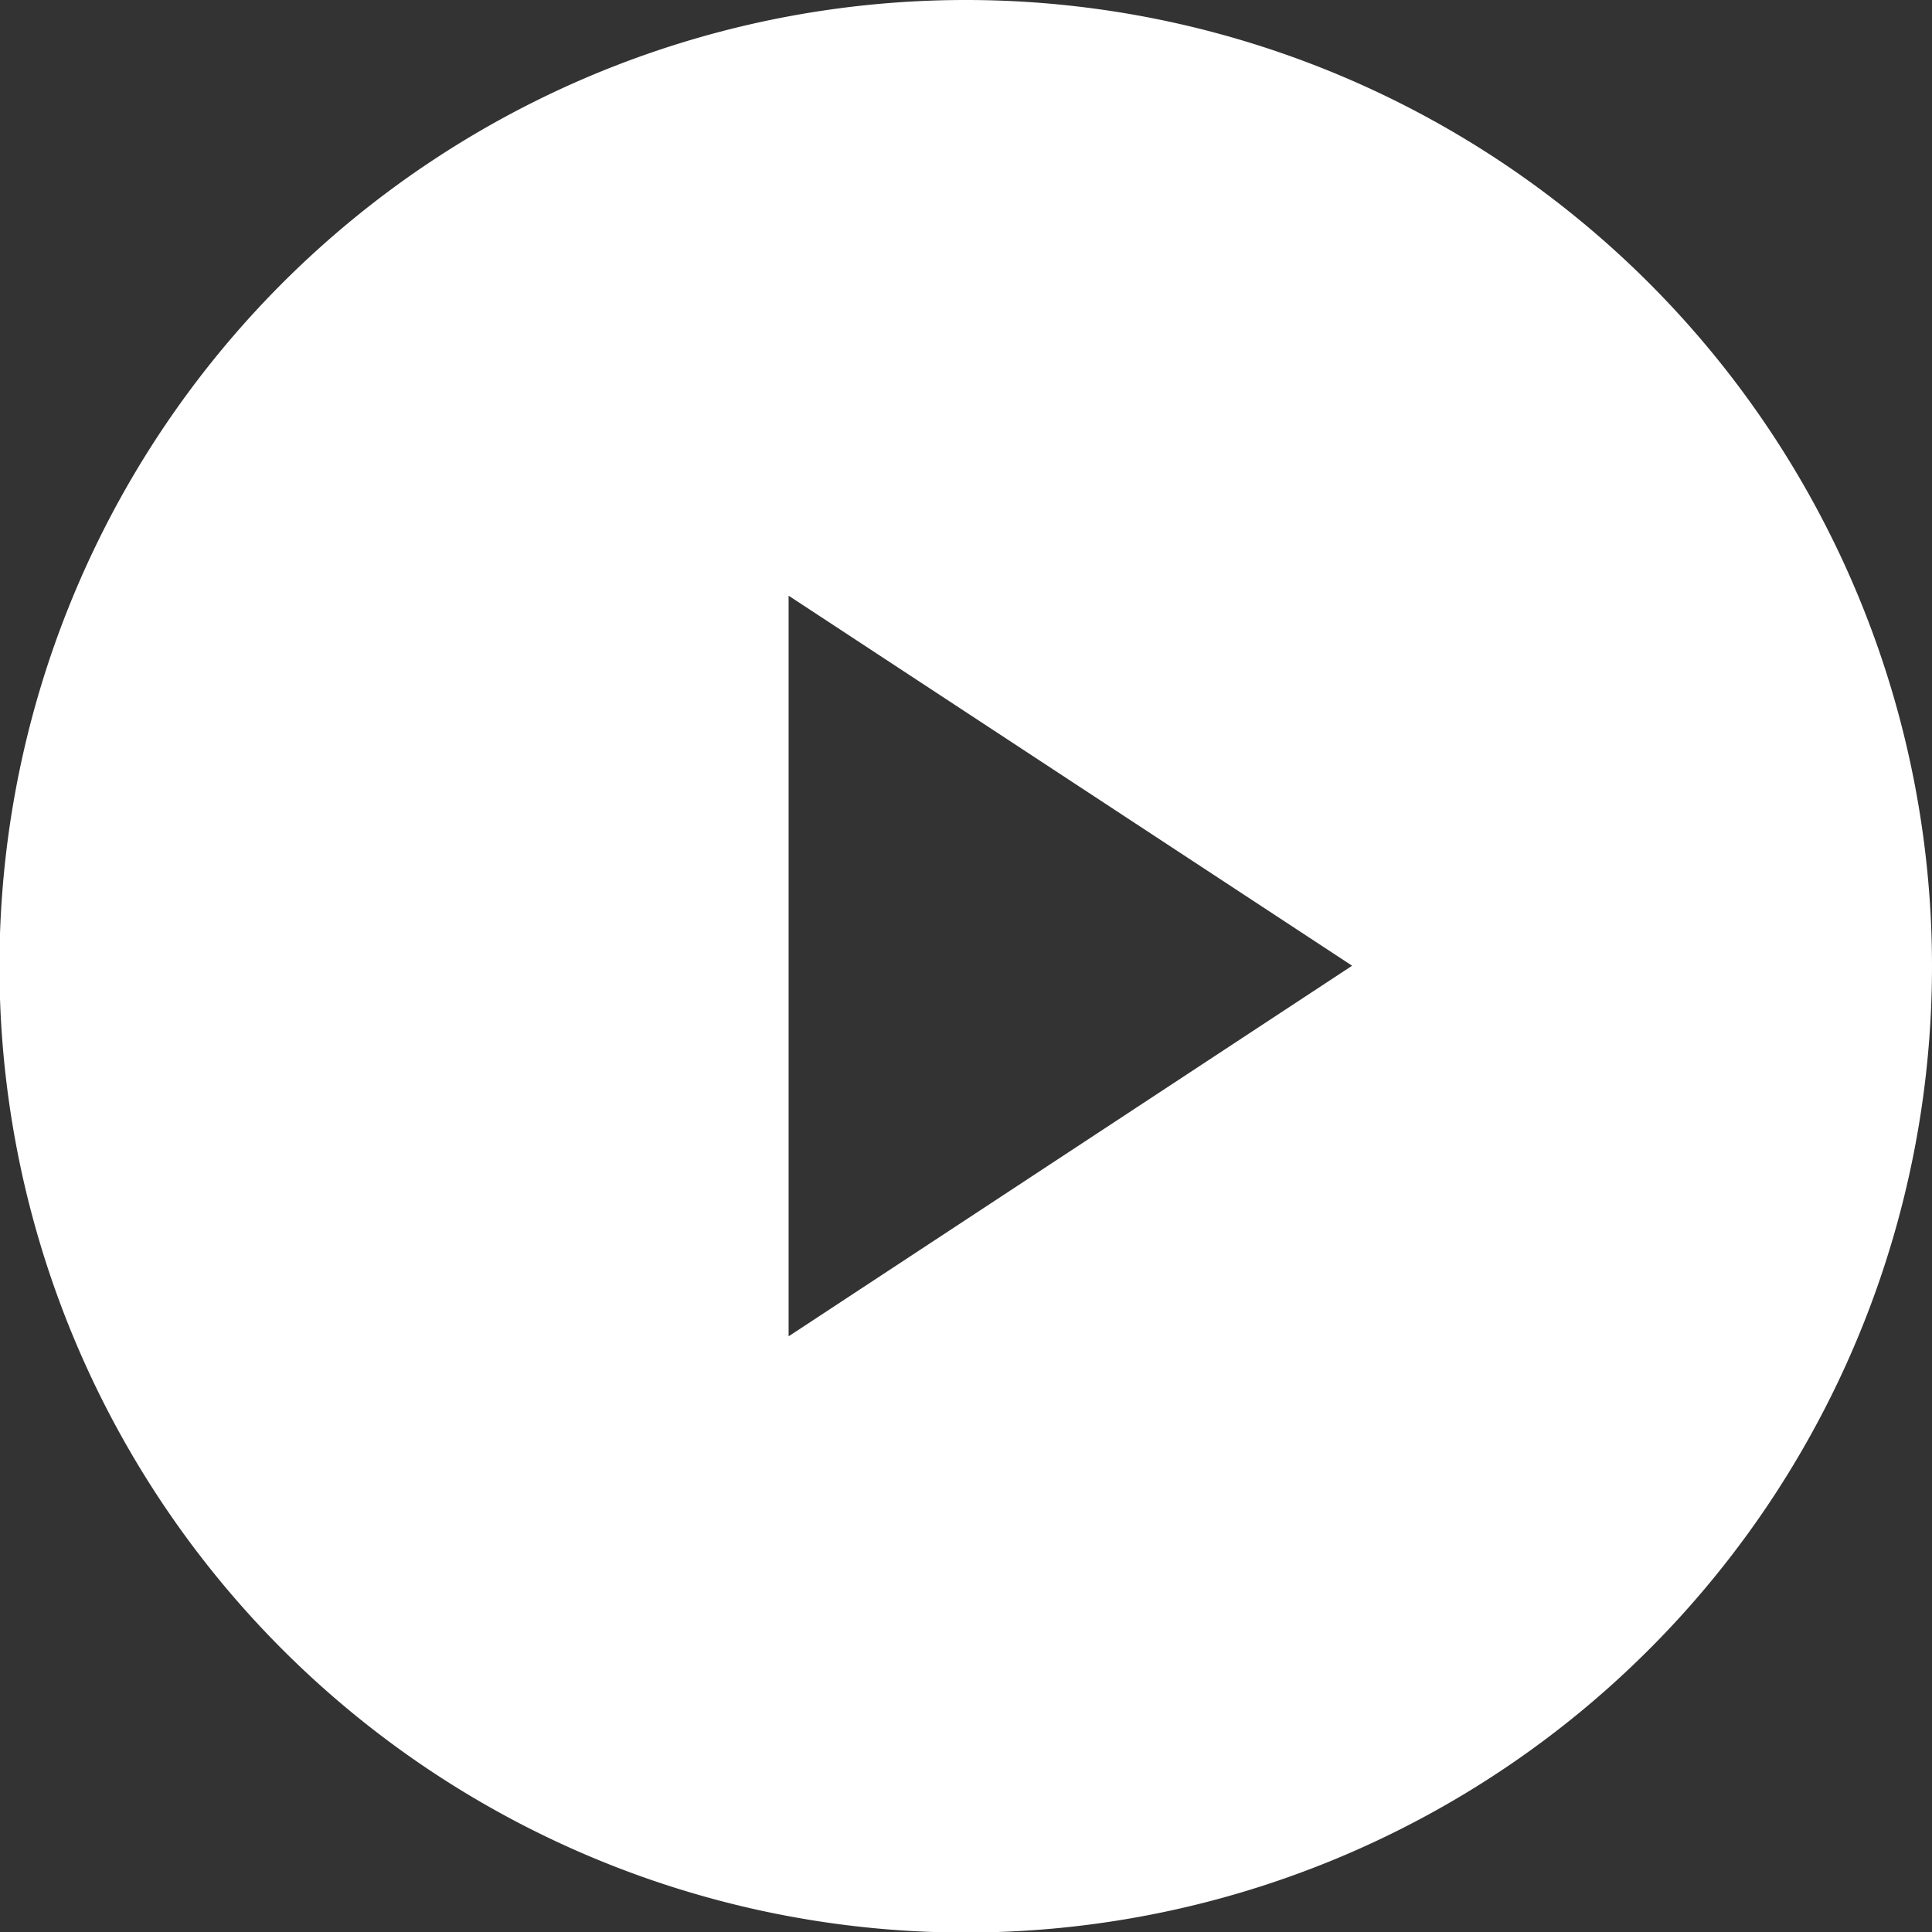
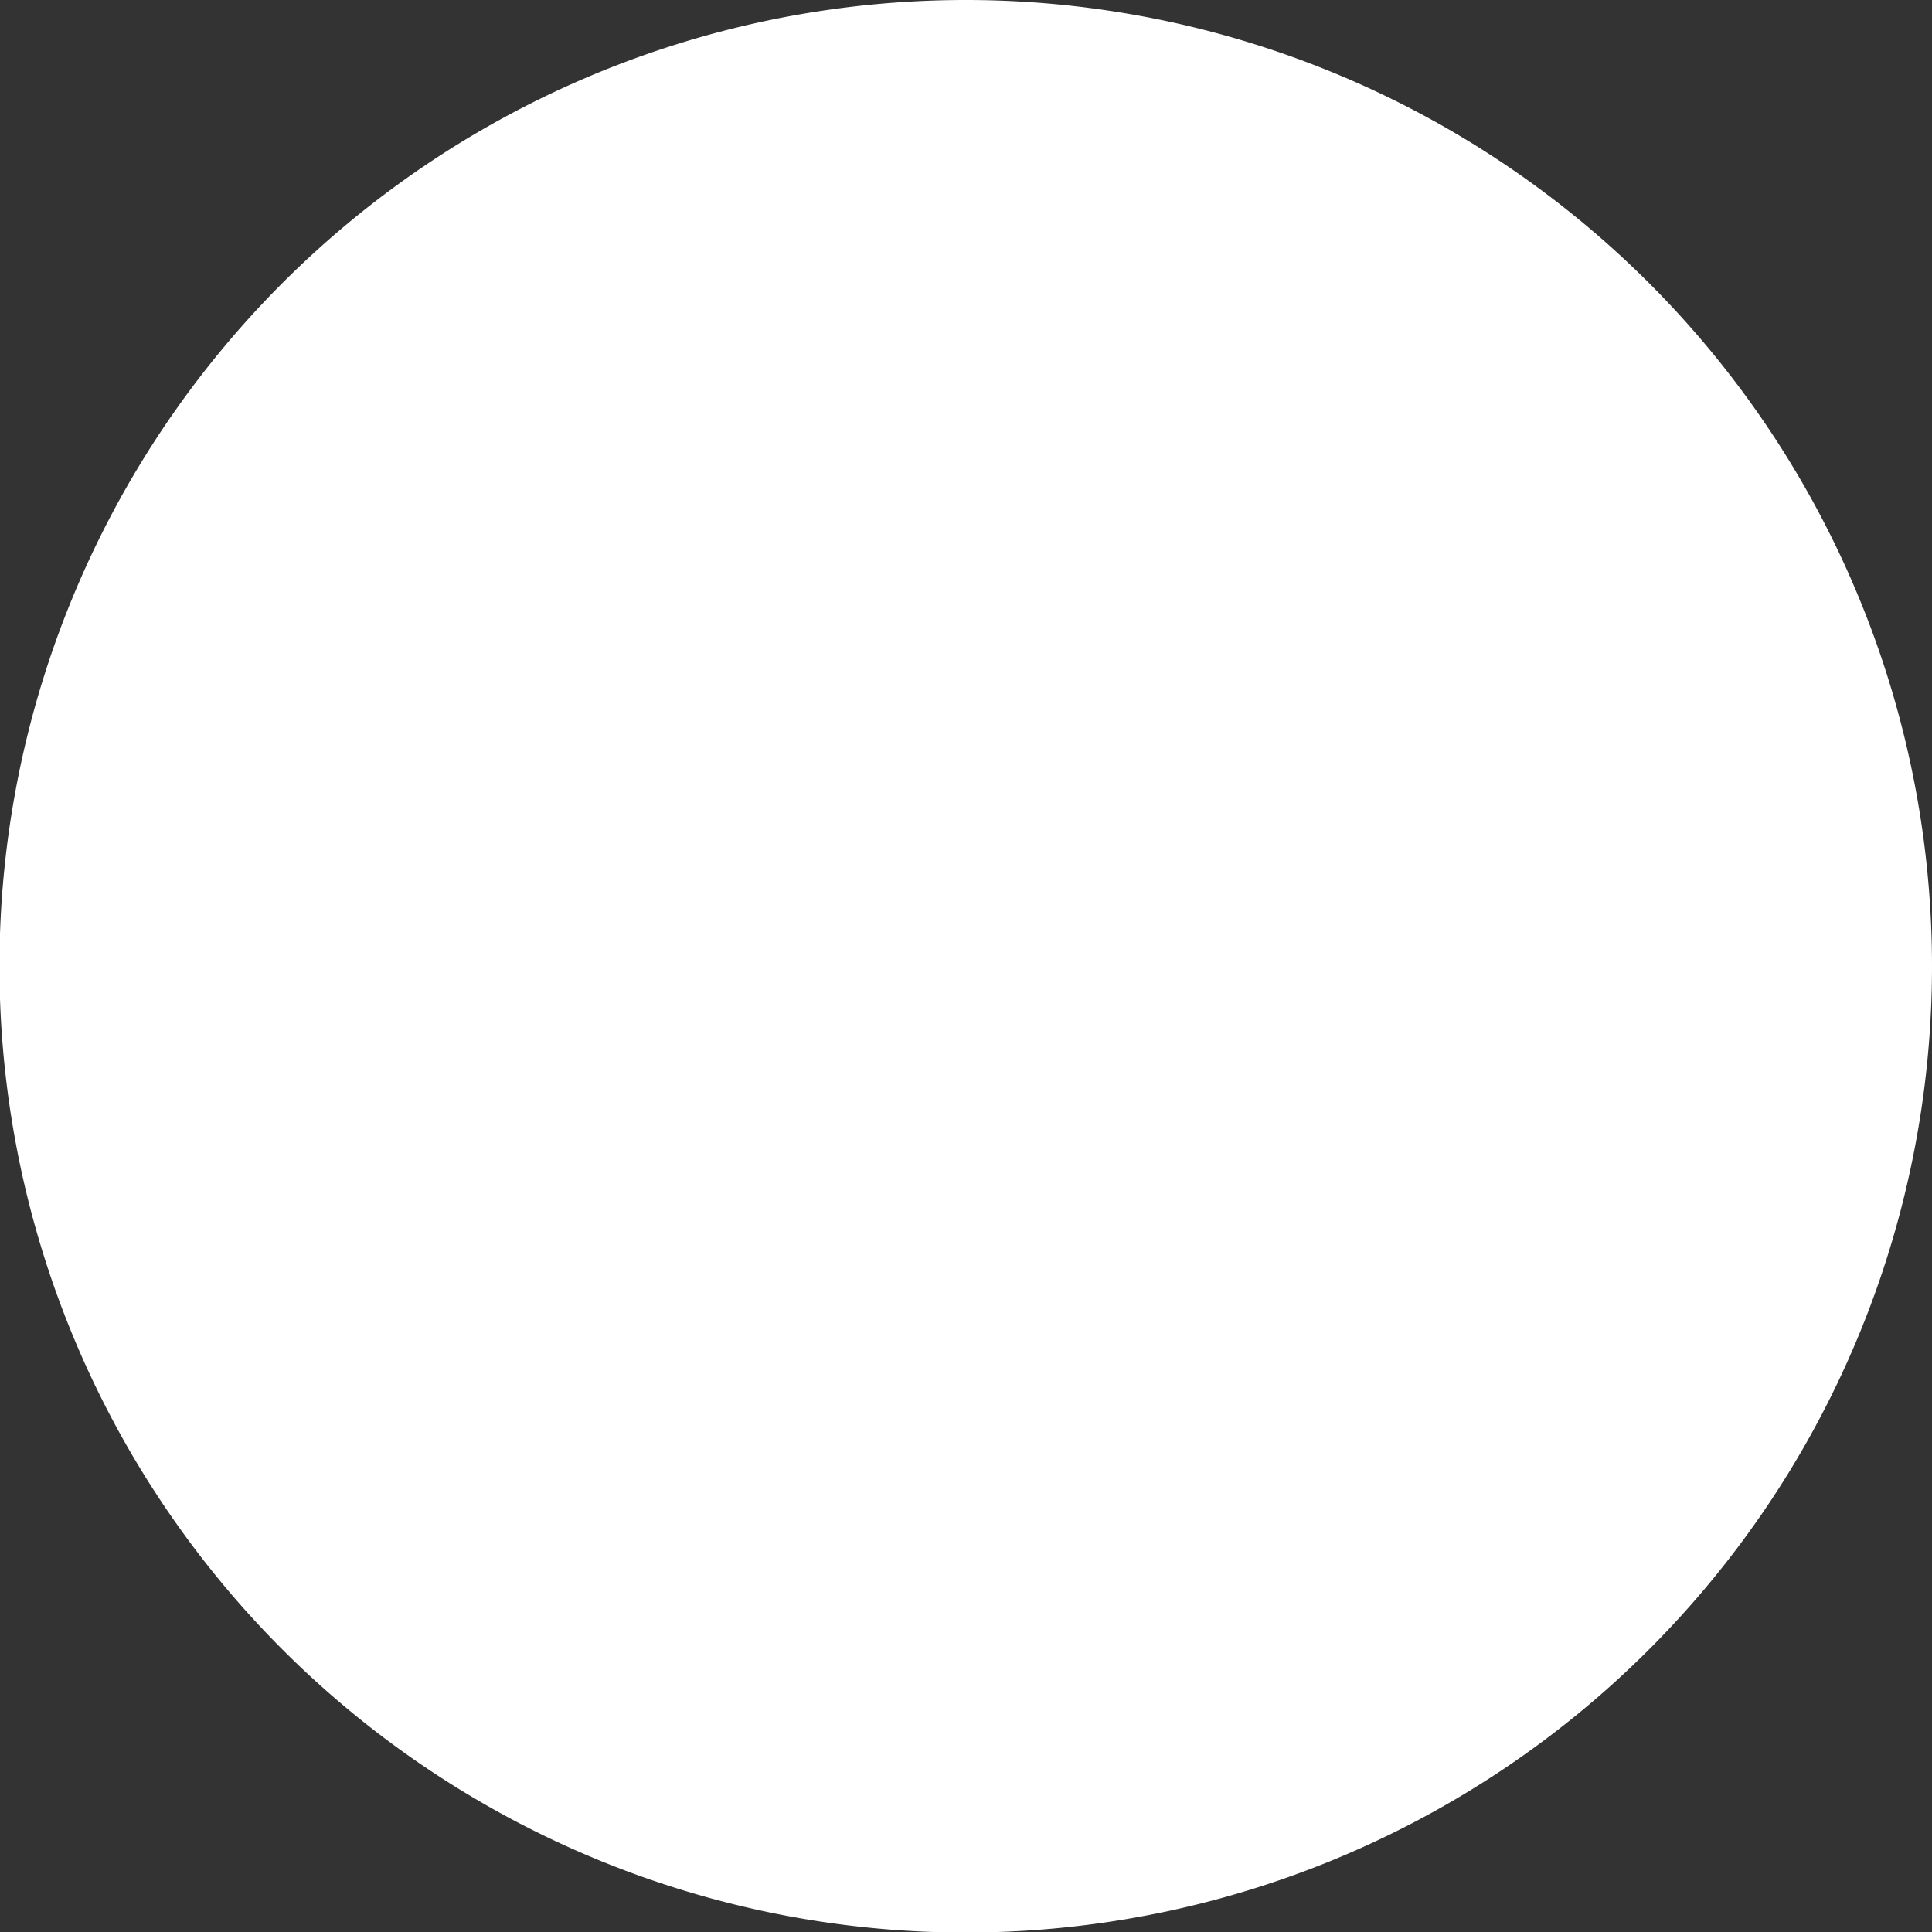
<svg xmlns="http://www.w3.org/2000/svg" viewBox="0 0 35.45 35.45" width="35.45" height="35.45">
  <rect x="0" y="0" width="35.45" height="35.45" fill="#333333" stroke="none" />
  <defs>
    <style>.cls-1{fill:#fff;}</style>
  </defs>
-   <path class="cls-1" d="M17.72,0A17.73,17.73,0,1,0,35.45,17.72,17.73,17.73,0,0,0,17.72,0ZM14.47,24.52V10.93l10.34,6.79Z" />
+   <path class="cls-1" d="M17.72,0A17.73,17.73,0,1,0,35.45,17.72,17.73,17.73,0,0,0,17.72,0ZM14.47,24.52l10.34,6.79Z" />
</svg>